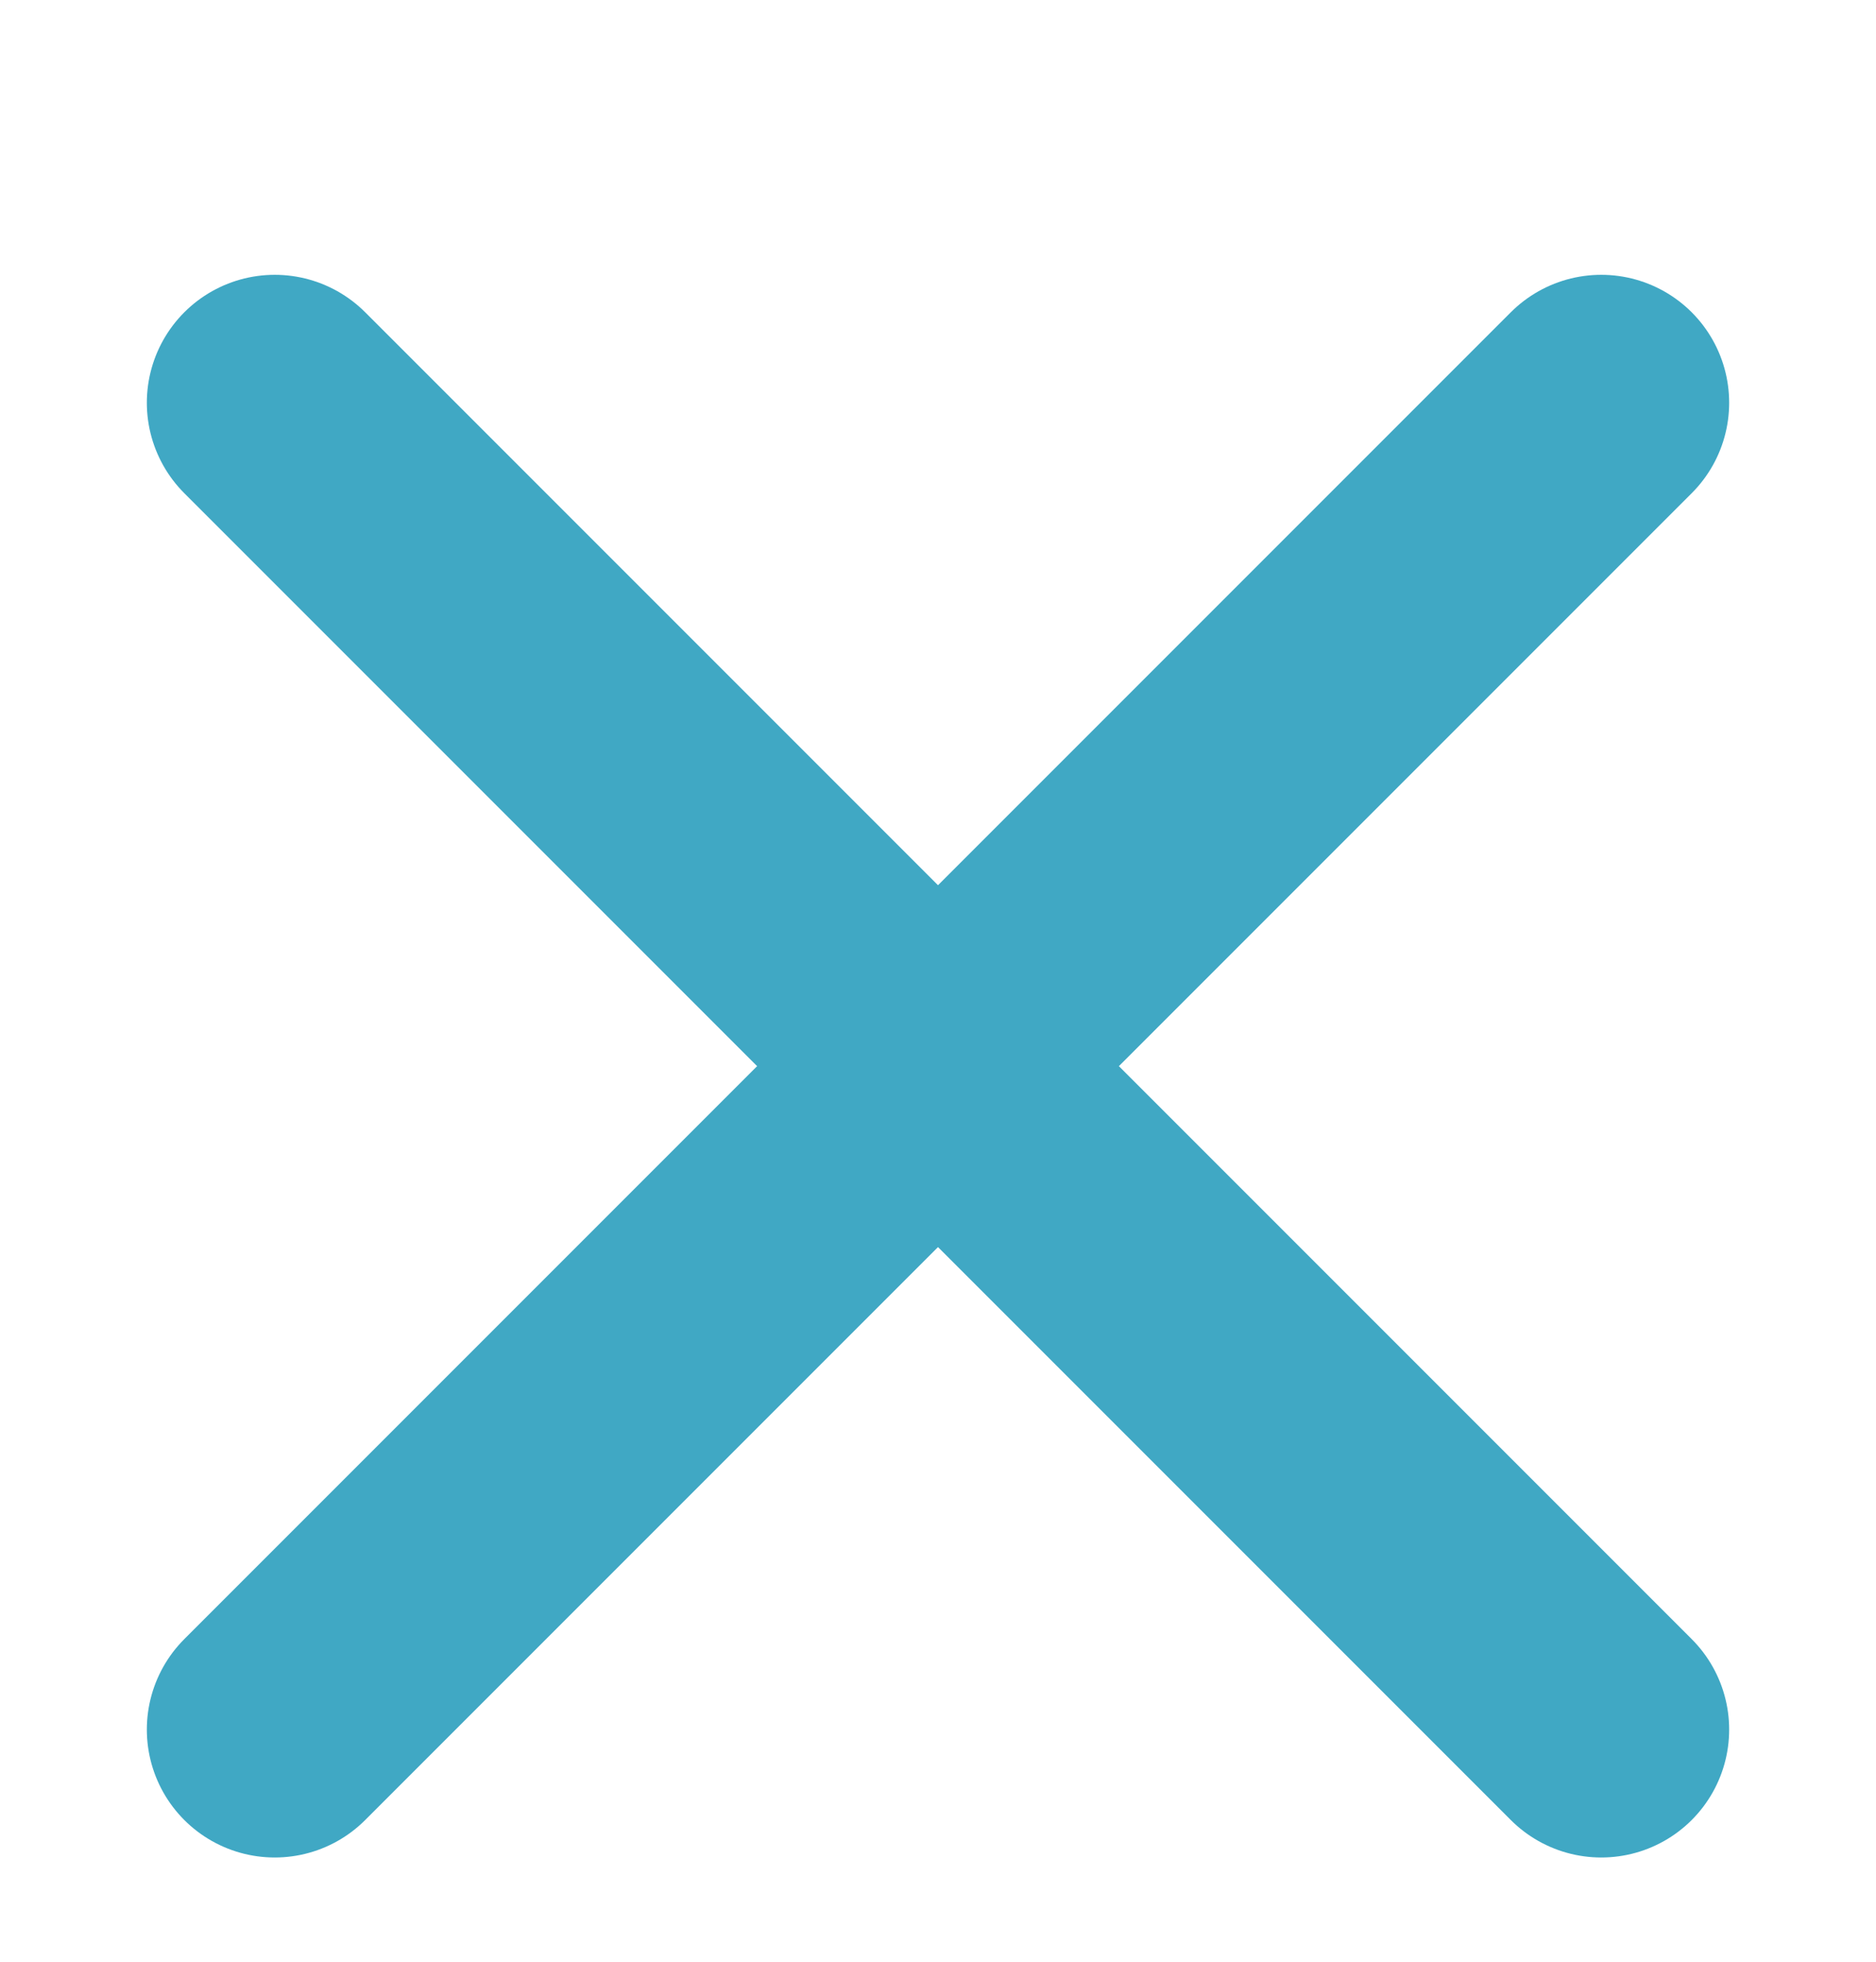
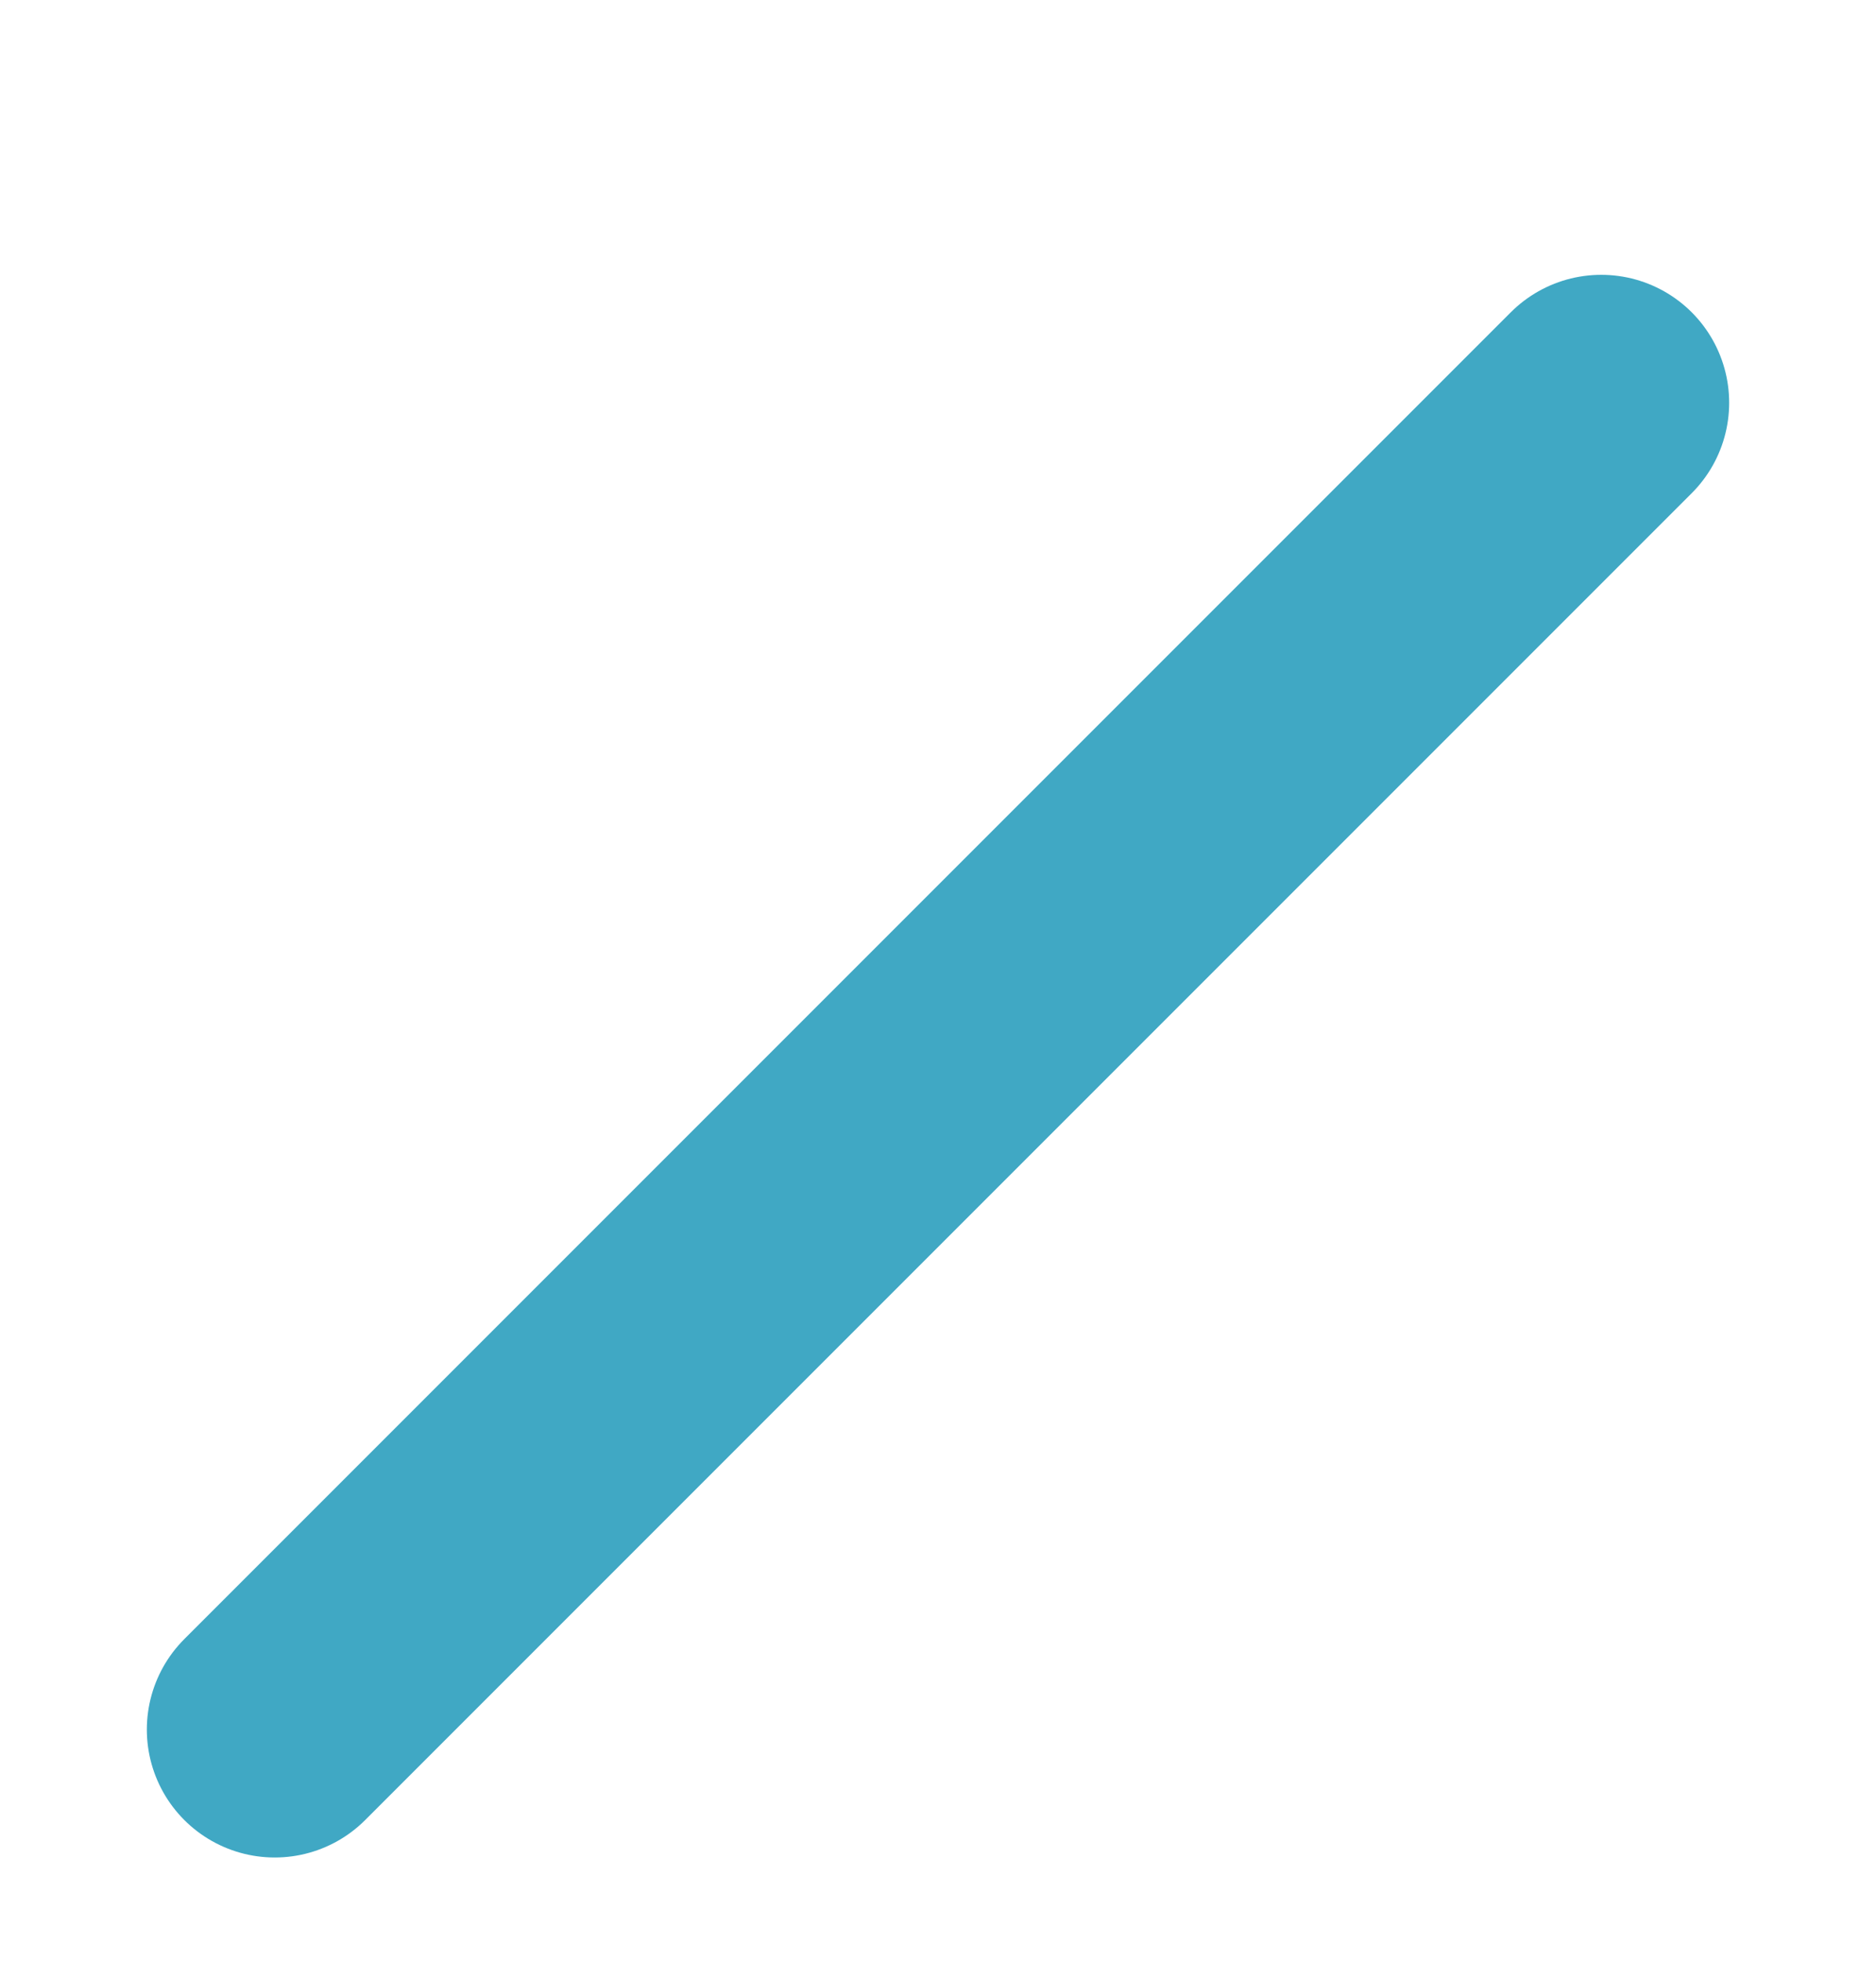
<svg xmlns="http://www.w3.org/2000/svg" width="22" height="23" viewBox="0 0 22 23" fill="none">
-   <path d="M3.222 4.722L18.778 20.278" stroke="#40A8C4" stroke-width="3" stroke-linecap="round" />
  <path d="M3.222 20.278L18.778 4.722" stroke="#40A8C4" stroke-width="3" stroke-linecap="round" />
</svg>